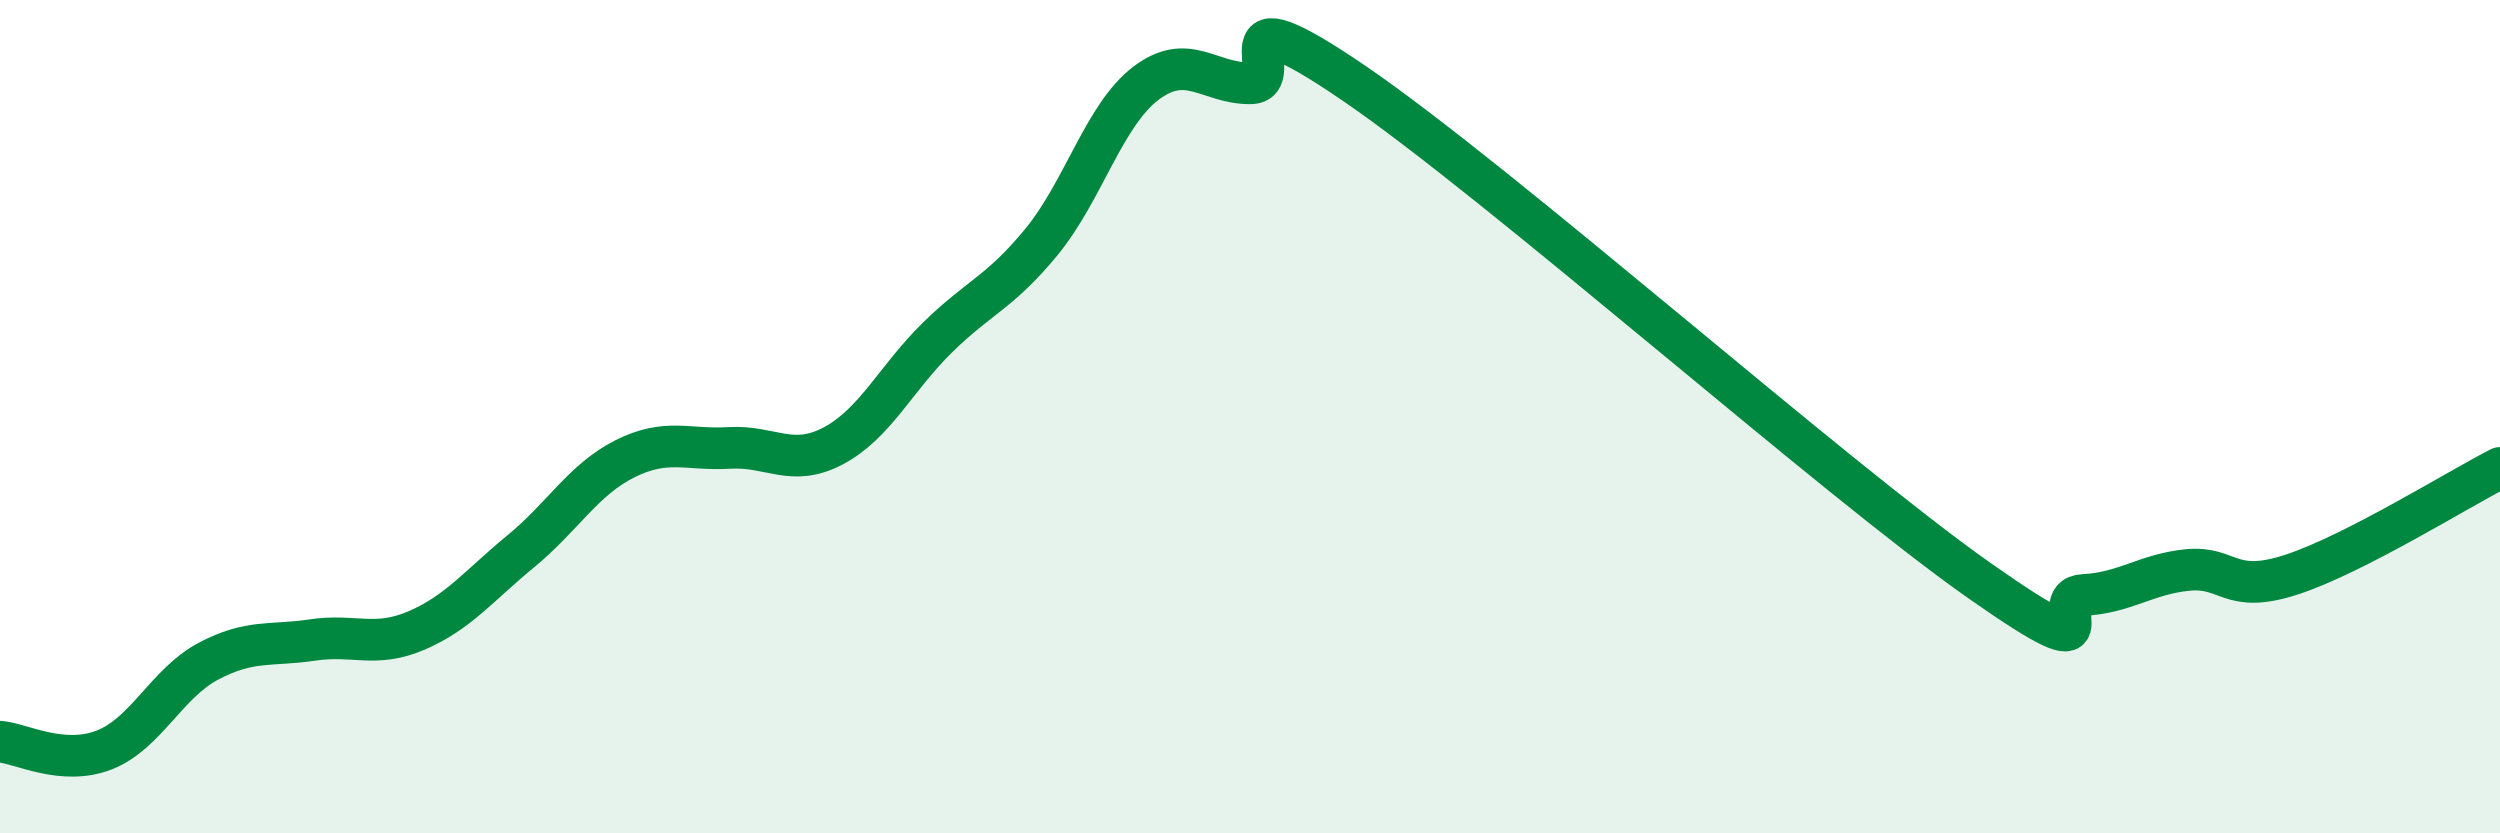
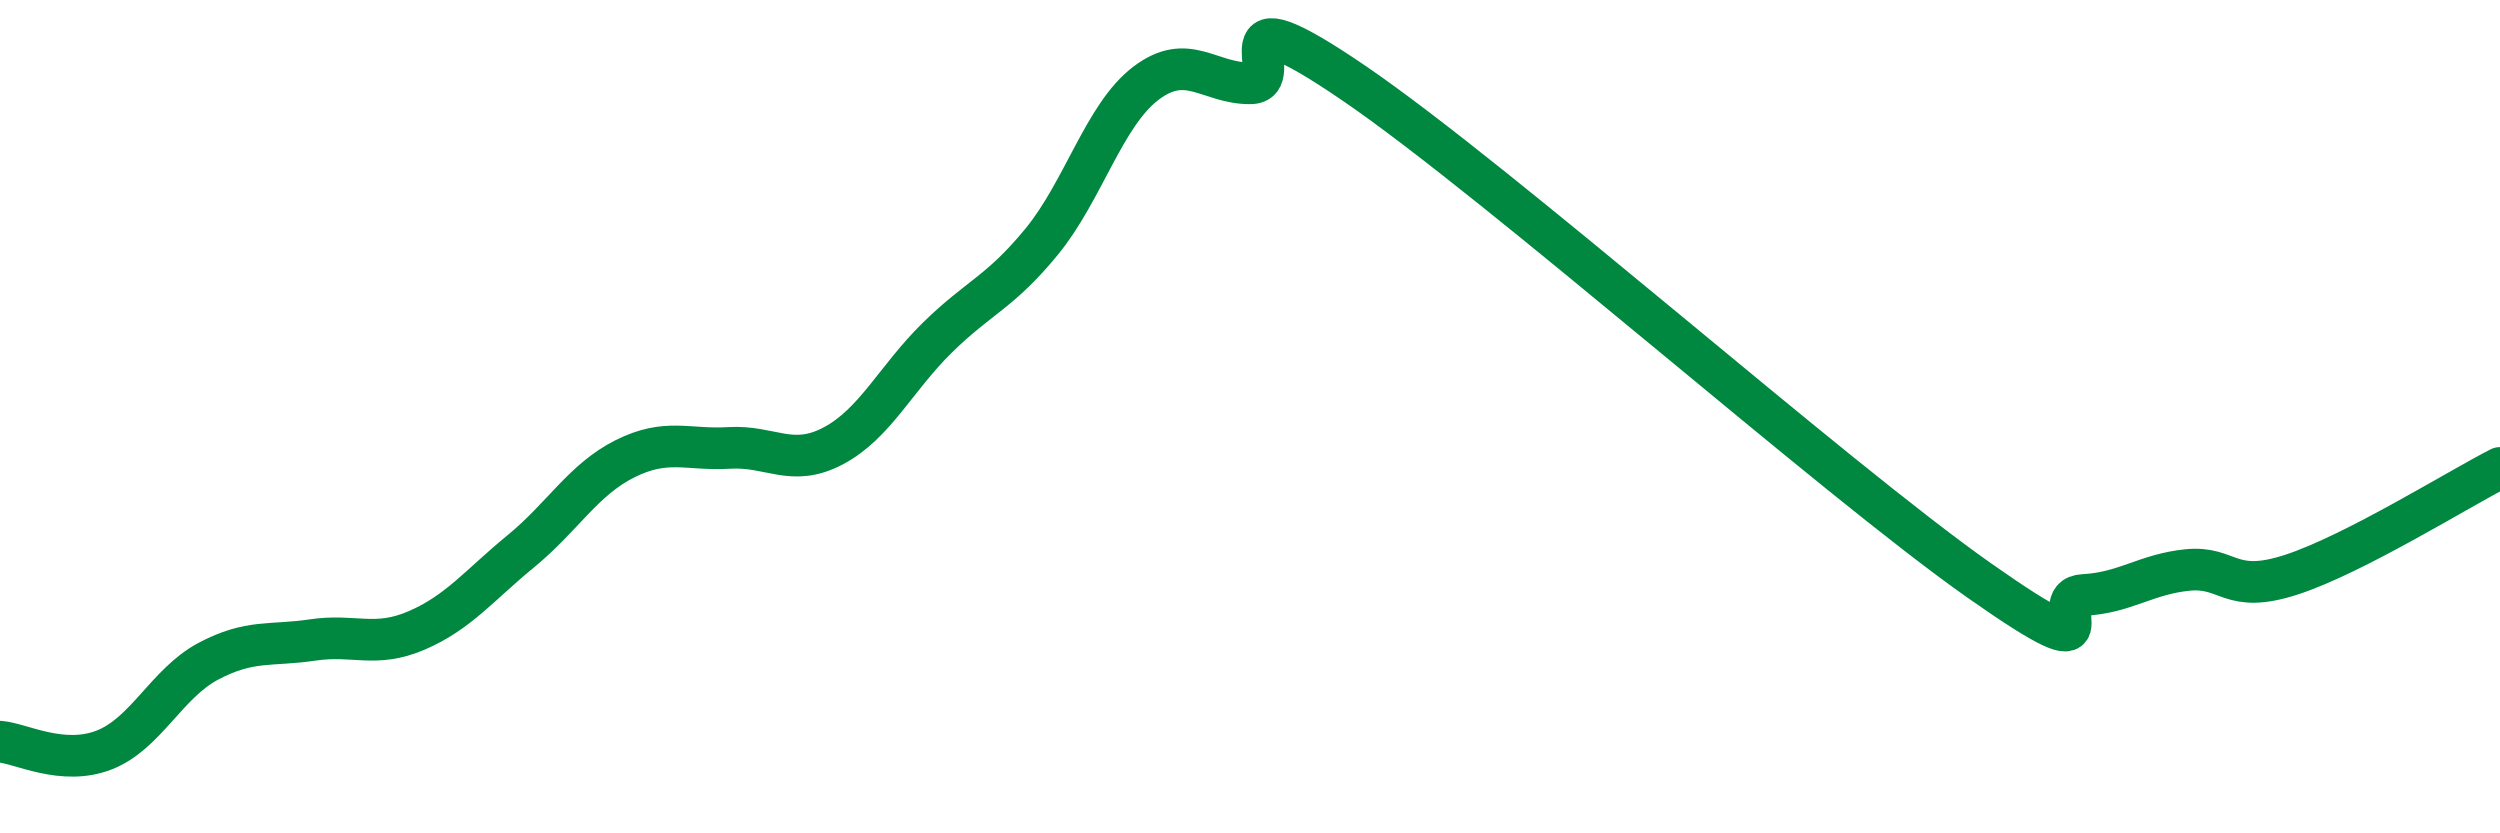
<svg xmlns="http://www.w3.org/2000/svg" width="60" height="20" viewBox="0 0 60 20">
-   <path d="M 0,17.8 C 0.5,17.84 1.5,18.39 2.5,18 C 3.5,17.61 4,16.4 5,15.87 C 6,15.34 6.5,15.51 7.5,15.36 C 8.5,15.21 9,15.56 10,15.13 C 11,14.7 11.5,14.05 12.5,13.23 C 13.5,12.41 14,11.51 15,11.01 C 16,10.51 16.5,10.81 17.5,10.75 C 18.5,10.69 19,11.23 20,10.7 C 21,10.17 21.5,9.08 22.5,8.1 C 23.5,7.12 24,7.02 25,5.8 C 26,4.58 26.5,2.76 27.5,2 C 28.5,1.24 29,2 30,2 C 31,2 29,-0.39 32.5,2 C 36,4.39 44,11.47 47.5,13.93 C 51,16.39 49,14.33 50,14.28 C 51,14.23 51.5,13.78 52.5,13.68 C 53.5,13.58 53.5,14.28 55,13.79 C 56.5,13.3 59,11.74 60,11.23L60 20L0 20Z" fill="#008740" opacity="0.1" stroke-linecap="round" stroke-linejoin="round" />
  <path d="M 0,17.8 C 0.5,17.84 1.5,18.39 2.5,18 C 3.5,17.61 4,16.4 5,15.87 C 6,15.34 6.5,15.51 7.5,15.36 C 8.5,15.21 9,15.56 10,15.13 C 11,14.7 11.5,14.05 12.5,13.23 C 13.5,12.41 14,11.51 15,11.01 C 16,10.51 16.5,10.81 17.5,10.75 C 18.5,10.69 19,11.23 20,10.7 C 21,10.17 21.5,9.08 22.5,8.1 C 23.5,7.12 24,7.02 25,5.8 C 26,4.58 26.5,2.76 27.5,2 C 28.5,1.24 29,2 30,2 C 31,2 29,-0.39 32.5,2 C 36,4.39 44,11.47 47.5,13.93 C 51,16.39 49,14.33 50,14.28 C 51,14.23 51.5,13.78 52.5,13.68 C 53.5,13.58 53.5,14.28 55,13.79 C 56.5,13.3 59,11.74 60,11.23" stroke="#008740" stroke-width="1" fill="none" stroke-linecap="round" stroke-linejoin="round" />
</svg>